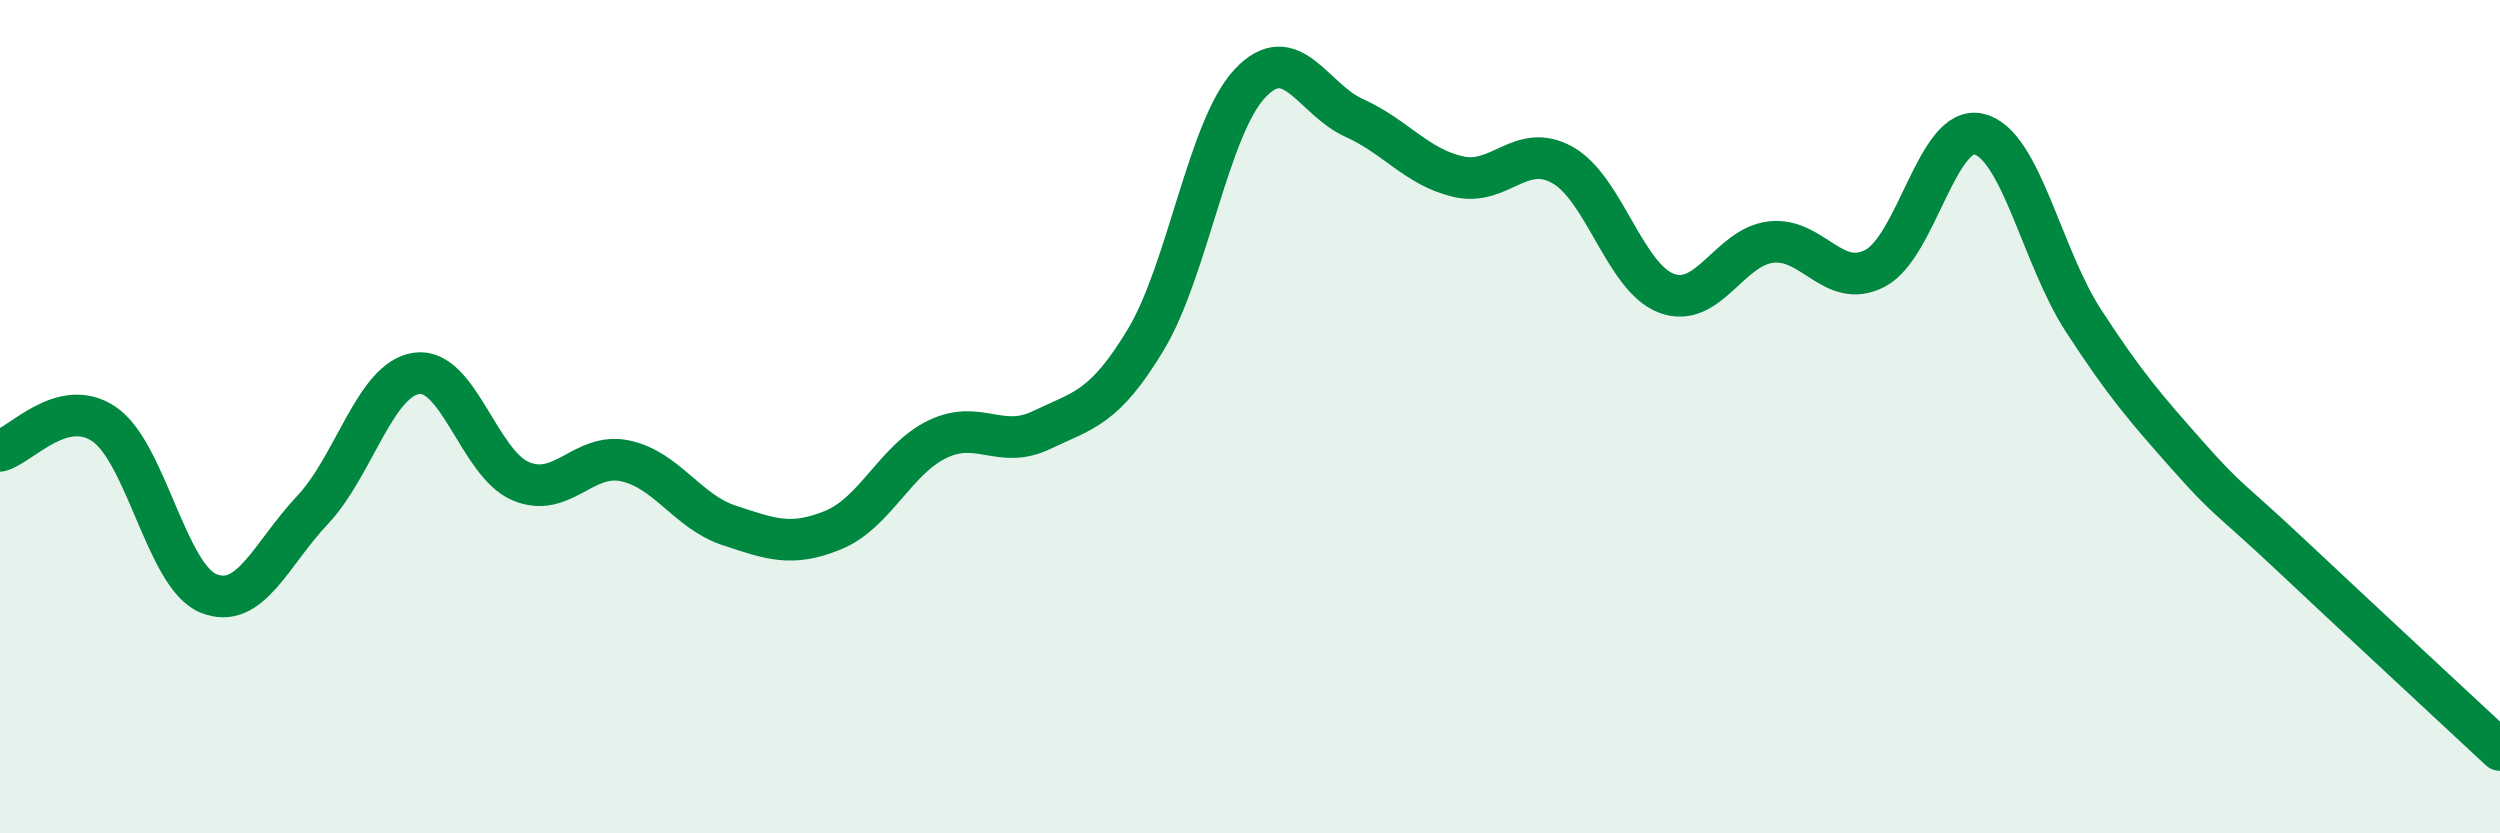
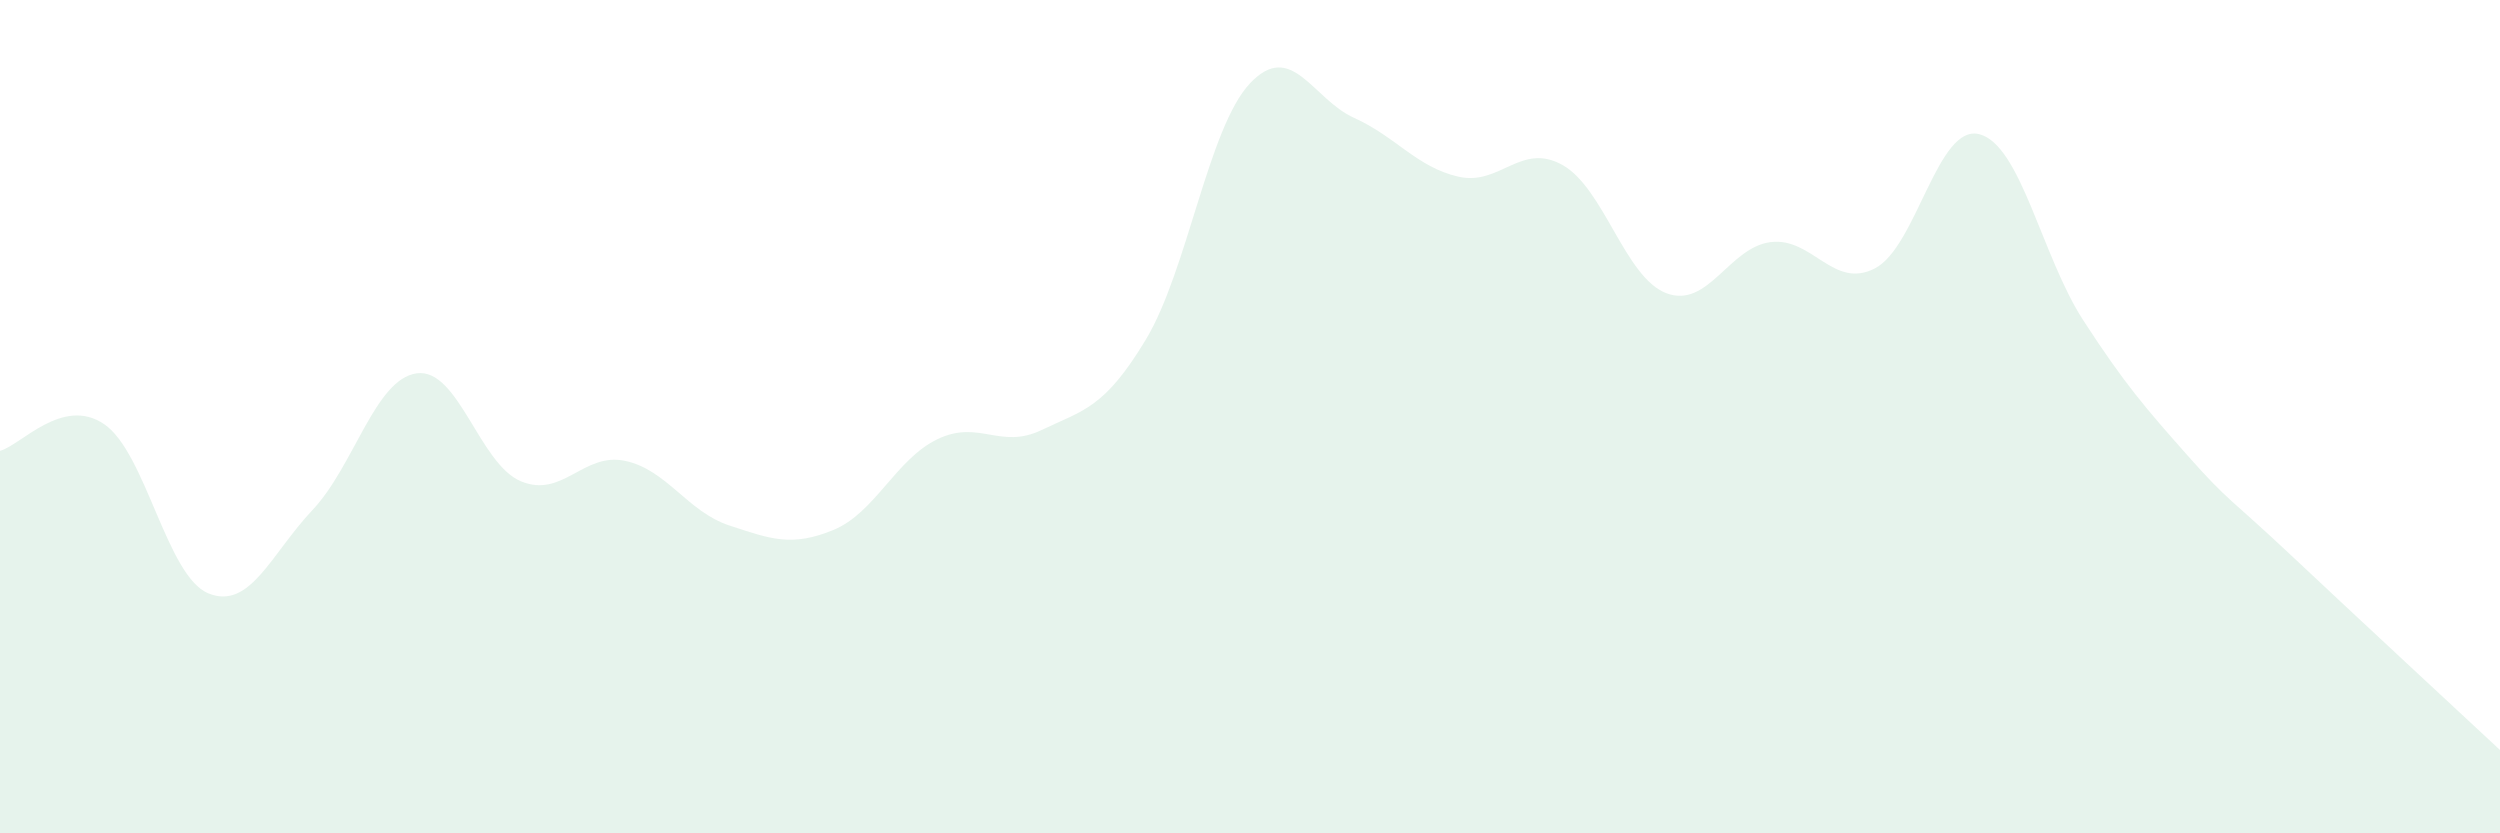
<svg xmlns="http://www.w3.org/2000/svg" width="60" height="20" viewBox="0 0 60 20">
  <path d="M 0,10.82 C 0.5,10.69 1.5,9.5 2.5,10.18 C 3.5,10.86 4,13.83 5,14.24 C 6,14.65 6.5,13.3 7.5,12.24 C 8.5,11.18 9,9.1 10,8.96 C 11,8.82 11.5,11.13 12.5,11.55 C 13.5,11.97 14,10.85 15,11.06 C 16,11.27 16.5,12.28 17.5,12.61 C 18.5,12.94 19,13.13 20,12.72 C 21,12.31 21.5,11.02 22.5,10.54 C 23.5,10.06 24,10.8 25,10.32 C 26,9.84 26.5,9.81 27.5,8.15 C 28.5,6.49 29,3.06 30,2 C 31,0.94 31.5,2.38 32.5,2.83 C 33.5,3.28 34,4.01 35,4.24 C 36,4.47 36.5,3.4 37.5,3.96 C 38.5,4.52 39,6.67 40,7.04 C 41,7.41 41.5,5.93 42.5,5.81 C 43.5,5.69 44,6.96 45,6.44 C 46,5.92 46.5,2.97 47.5,3.22 C 48.5,3.47 49,6.15 50,7.69 C 51,9.23 51.5,9.8 52.5,10.93 C 53.5,12.06 53.5,11.93 55,13.34 C 56.5,14.75 59,17.07 60,18L60 20L0 20Z" fill="#008740" opacity="0.1" stroke-linecap="round" stroke-linejoin="round" />
-   <path d="M 0,10.82 C 0.5,10.69 1.5,9.5 2.5,10.18 C 3.5,10.86 4,13.83 5,14.24 C 6,14.65 6.5,13.3 7.5,12.24 C 8.5,11.18 9,9.1 10,8.96 C 11,8.82 11.5,11.13 12.5,11.55 C 13.5,11.97 14,10.85 15,11.06 C 16,11.27 16.5,12.28 17.5,12.61 C 18.5,12.94 19,13.13 20,12.72 C 21,12.31 21.5,11.02 22.5,10.54 C 23.5,10.06 24,10.8 25,10.32 C 26,9.84 26.5,9.81 27.5,8.15 C 28.5,6.49 29,3.06 30,2 C 31,0.94 31.5,2.38 32.5,2.83 C 33.5,3.28 34,4.01 35,4.24 C 36,4.47 36.5,3.4 37.5,3.96 C 38.5,4.52 39,6.67 40,7.04 C 41,7.41 41.5,5.93 42.5,5.81 C 43.5,5.69 44,6.96 45,6.44 C 46,5.92 46.5,2.97 47.5,3.22 C 48.5,3.47 49,6.15 50,7.69 C 51,9.23 51.5,9.8 52.5,10.93 C 53.5,12.06 53.5,11.93 55,13.34 C 56.5,14.75 59,17.07 60,18" stroke="#008740" stroke-width="1" fill="none" stroke-linecap="round" stroke-linejoin="round" />
</svg>